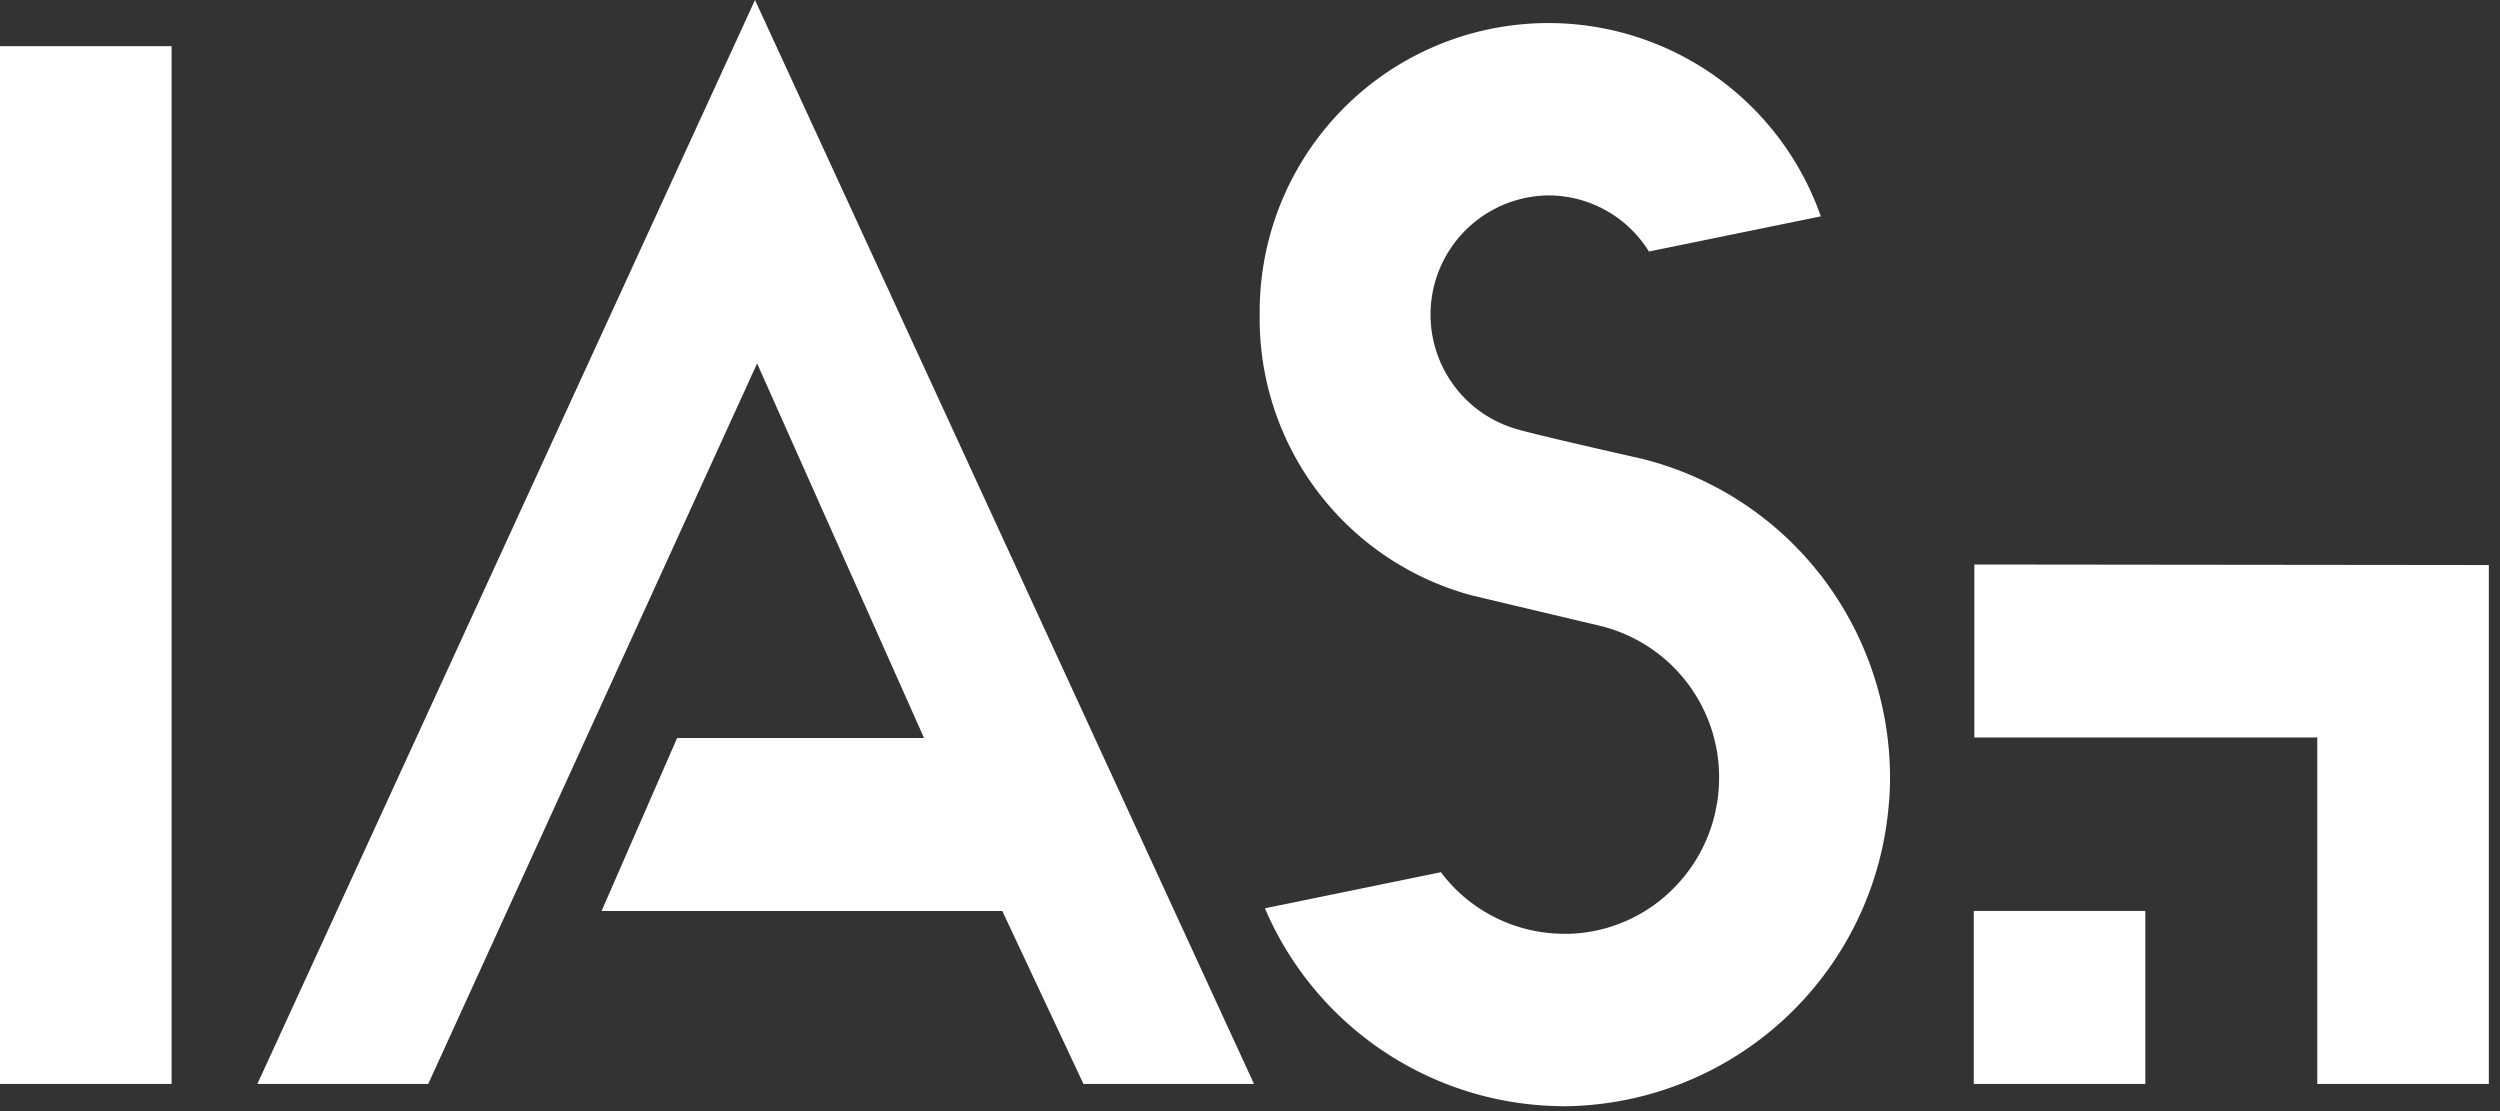
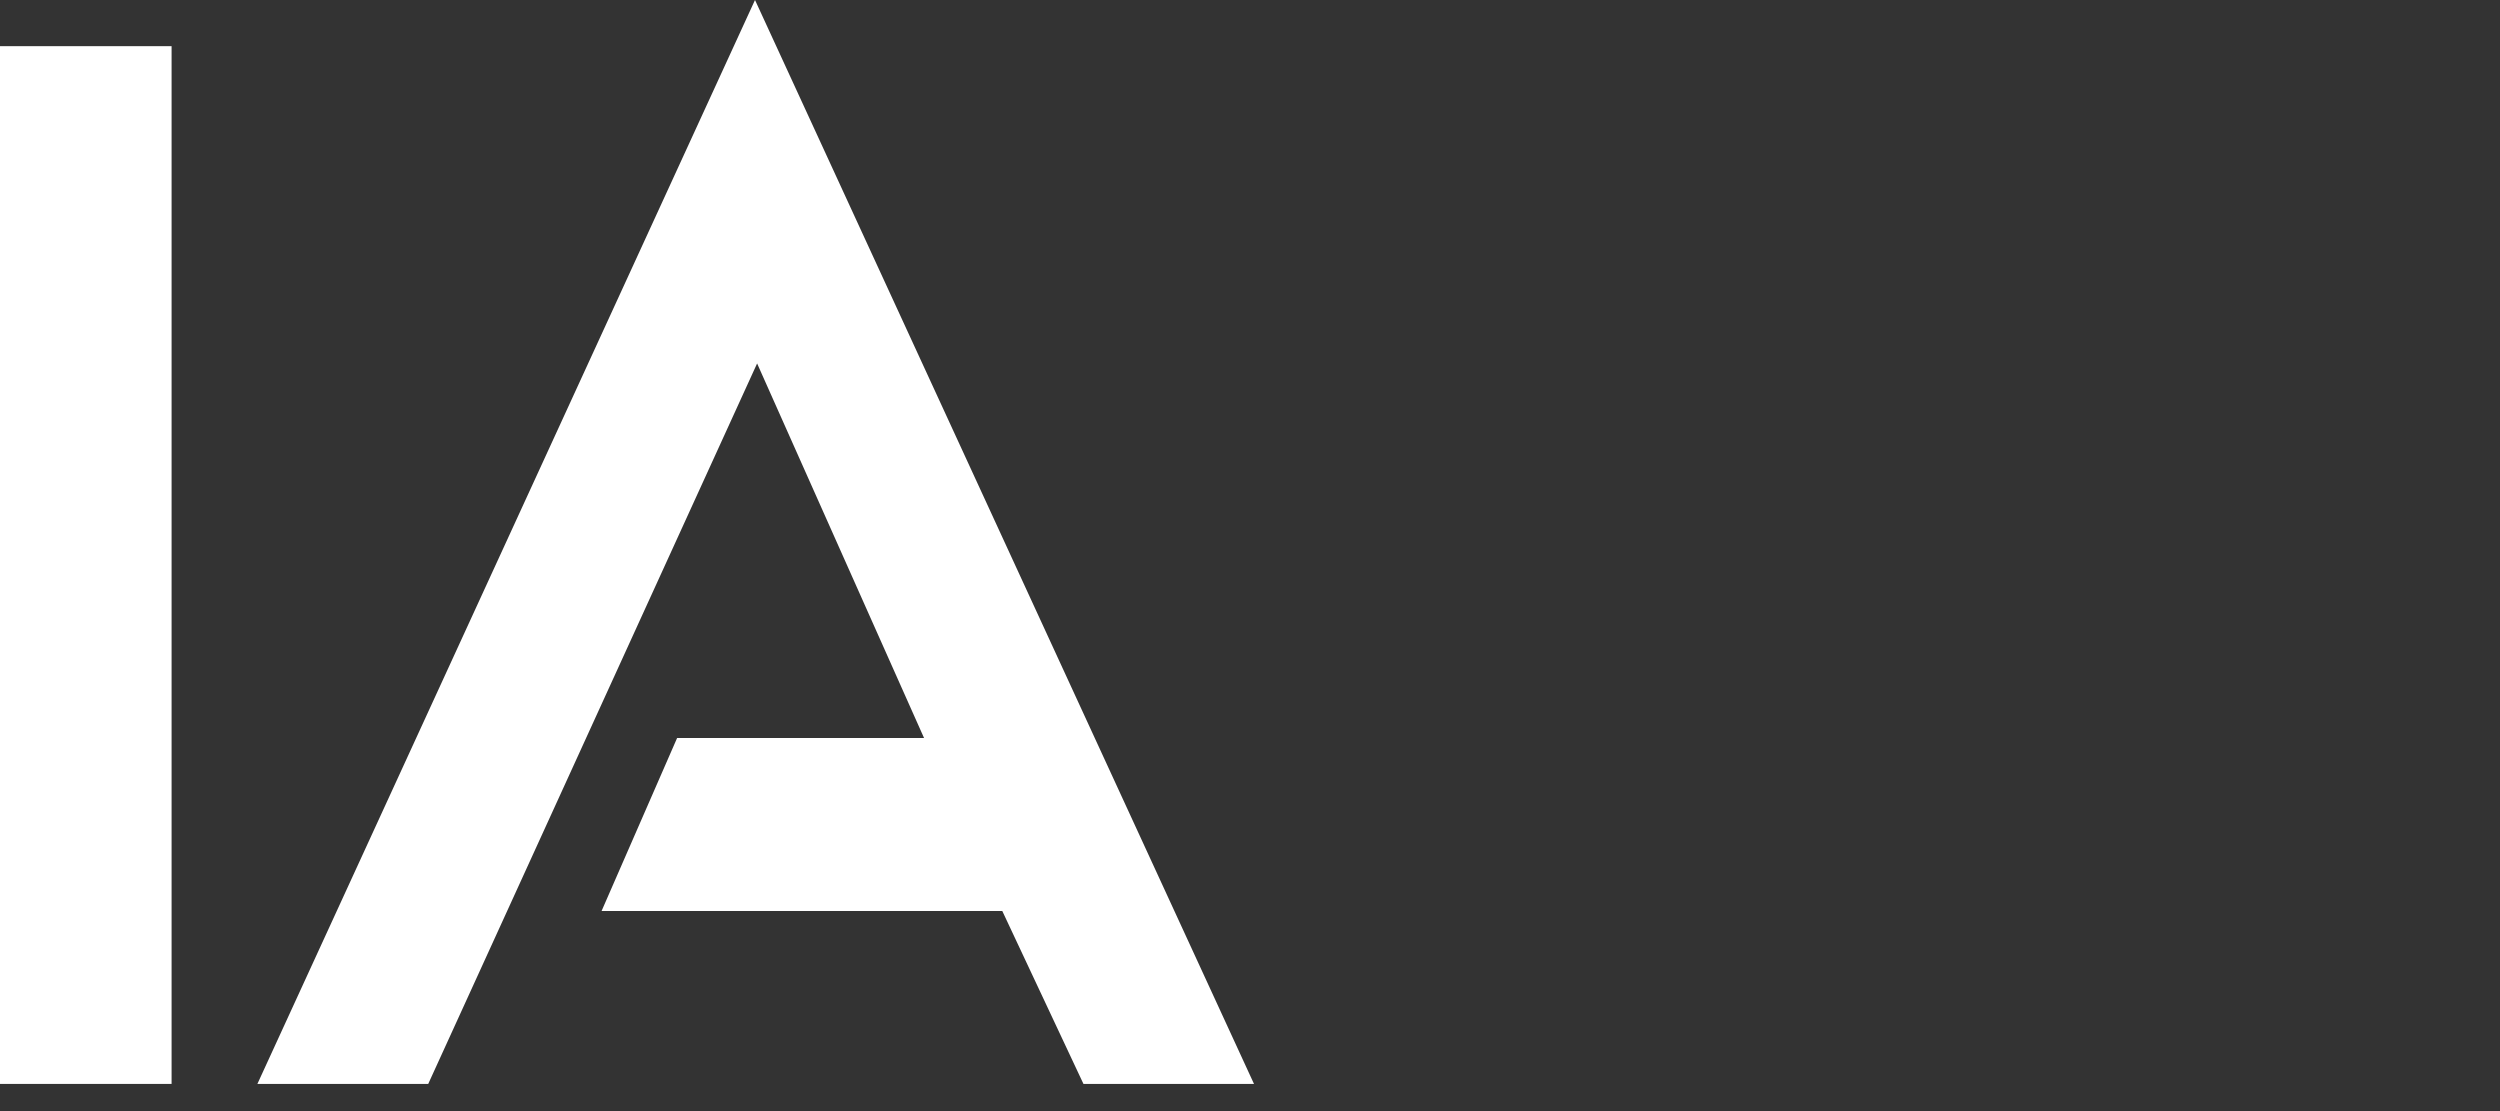
<svg xmlns="http://www.w3.org/2000/svg" width="90" height="40" viewBox="0 0 90 40">
  <rect x="0" y="0" width="90" height="40" fill="#333333" stroke="none" />
  <defs>
    <clipPath id="clip-path">
      <rect id="Rectangle_16588" data-name="Rectangle 16588" width="90" height="40" fill="#fff" />
    </clipPath>
  </defs>
  <g id="ias" clip-path="url(#clip-path)">
    <path id="Path_17875" data-name="Path 17875" d="M47.978,39.021,30.014,0,12.1,39.021H18.25L30.09,13.084,36.1,26.568h-8.89l-2.719,6.227H38.916l2.923,6.227Z" transform="translate(-2.834)" fill="#fff" />
-     <path id="Path_17876" data-name="Path 17876" d="M79.347,20.876a11.744,11.744,0,0,0-6.417-4.117c-.374-.084-3.678-.828-4.472-1.059a4.291,4.291,0,0,1,1.166-8.41A4.258,4.258,0,0,1,73.231,9.31l6.188-1.266a10.392,10.392,0,0,0-20.2,3.532A10.312,10.312,0,0,0,66.859,21.69l.187.044c.6.144,2.569.611,4.436,1.053a5.613,5.613,0,0,1,4.276,5.466,5.784,5.784,0,0,1-.067.87l-.062.331a5.619,5.619,0,0,1-1.44,2.708A5.528,5.528,0,0,1,70.4,33.871h-.225a5.569,5.569,0,0,1-3.638-1.362,5.433,5.433,0,0,1-.793-.855l-6.337,1.3a11.73,11.73,0,0,0,10.454,7.119c.05,0,.236.007.322.007A11.825,11.825,0,0,0,81.862,29.262l.027-.3c.014-.246.022-.486.022-.712a11.916,11.916,0,0,0-2.564-7.377Z" transform="translate(-13.87 -0.255)" fill="#fff" />
    <path id="Path_17877" data-name="Path 17877" d="M0,2.17V8.408H0V39.529H6.177V8.408h0V2.17Z" transform="translate(0 -0.508)" fill="#fff" />
-     <path id="Path_17878" data-name="Path 17878" d="M98.963,42.824H92.787v6.227h6.176Z" transform="translate(-21.731 -10.03)" fill="#fff" />
-     <path id="Path_17879" data-name="Path 17879" d="M92.813,26.537v6.227h12.346V45.237h6.176V26.557Z" transform="translate(-21.737 -6.215)" fill="#fff" />
  </g>
</svg>